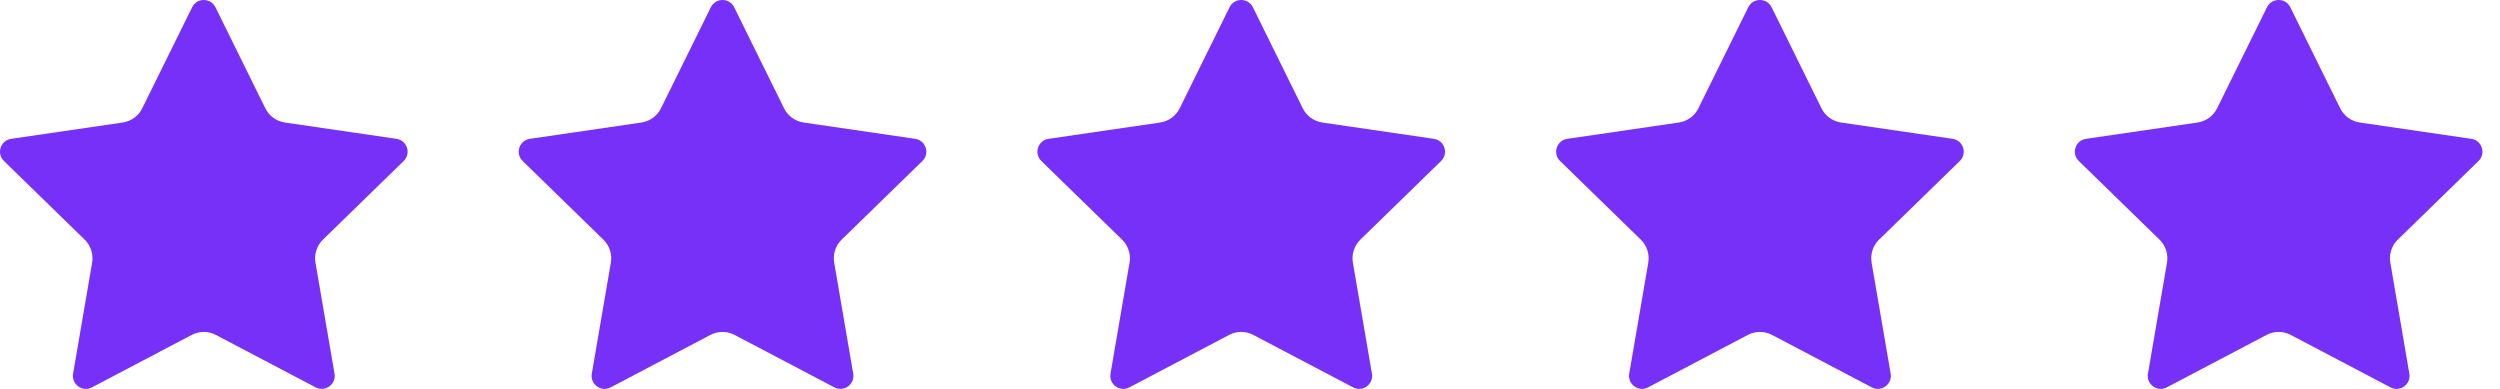
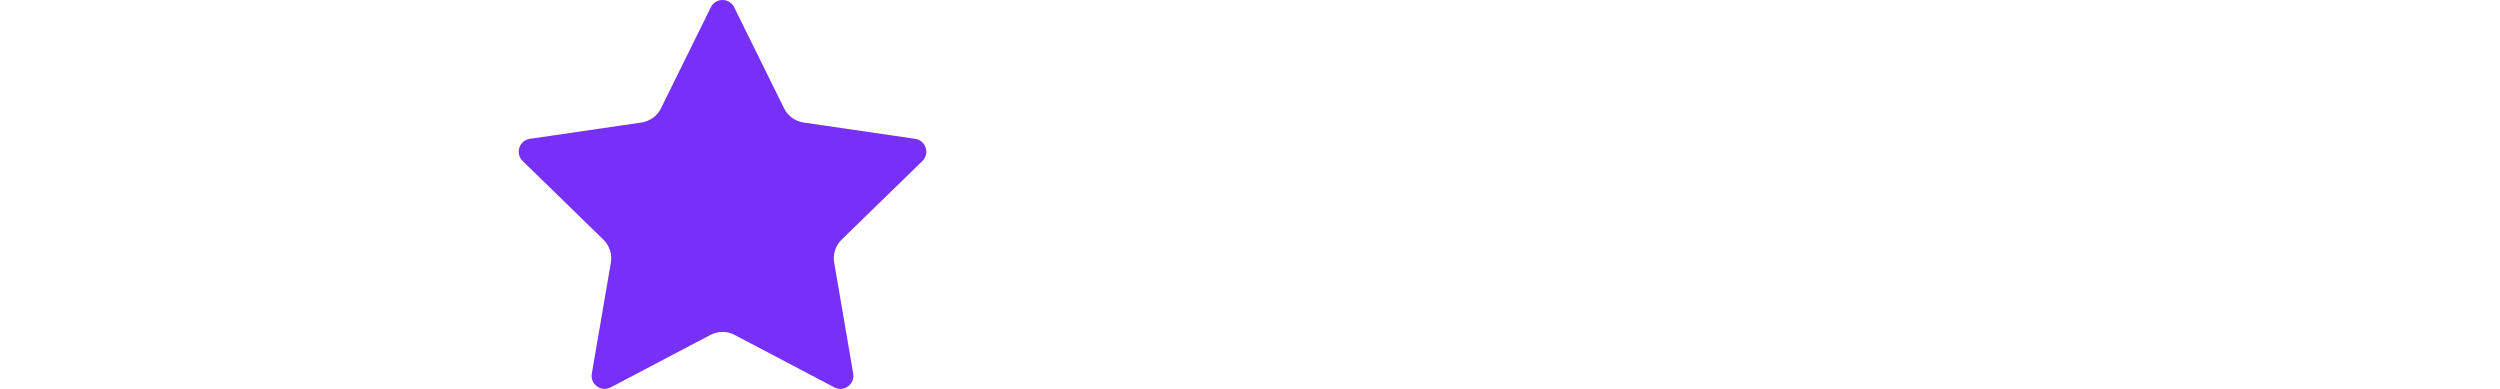
<svg xmlns="http://www.w3.org/2000/svg" width="90" height="14" viewBox="0 0 90 14" fill="none">
-   <path d="M6.917 0.261C7.089 -0.087 7.585 -0.087 7.756 0.261L9.552 3.899C9.688 4.175 9.952 4.366 10.256 4.411L14.273 4.998C14.657 5.054 14.809 5.526 14.532 5.796L11.626 8.626C11.406 8.841 11.305 9.151 11.357 9.455L12.043 13.452C12.108 13.834 11.707 14.126 11.363 13.945L7.772 12.057C7.5 11.913 7.174 11.913 6.901 12.057L3.31 13.945C2.967 14.126 2.566 13.834 2.631 13.452L3.317 9.455C3.369 9.151 3.268 8.841 3.047 8.626L0.142 5.796C-0.136 5.526 0.017 5.054 0.401 4.998L4.417 4.411C4.722 4.366 4.985 4.175 5.121 3.899L6.917 0.261Z" fill="#7630F7" />
  <path d="M25.591 0.261C25.763 -0.087 26.259 -0.087 26.43 0.261L28.226 3.899C28.362 4.175 28.625 4.366 28.93 4.411L32.947 4.998C33.33 5.054 33.483 5.526 33.206 5.796L30.3 8.626C30.079 8.841 29.979 9.151 30.031 9.455L30.716 13.452C30.782 13.834 30.381 14.126 30.037 13.945L26.446 12.057C26.174 11.913 25.848 11.913 25.575 12.057L21.984 13.945C21.641 14.126 21.239 13.834 21.305 13.452L21.991 9.455C22.043 9.151 21.942 8.841 21.721 8.626L18.816 5.796C18.538 5.526 18.691 5.054 19.075 4.998L23.091 4.411C23.396 4.366 23.659 4.175 23.795 3.899L25.591 0.261Z" fill="#7630F7" />
-   <path d="M44.264 0.261C44.436 -0.087 44.932 -0.087 45.104 0.261L46.899 3.899C47.036 4.175 47.299 4.366 47.603 4.411L51.62 4.998C52.004 5.054 52.157 5.526 51.879 5.796L48.974 8.626C48.753 8.841 48.652 9.151 48.704 9.455L49.39 13.452C49.455 13.834 49.054 14.126 48.711 13.945L45.12 12.057C44.847 11.913 44.521 11.913 44.248 12.057L40.657 13.945C40.314 14.126 39.913 13.834 39.978 13.452L40.664 9.455C40.716 9.151 40.615 8.841 40.394 8.626L37.489 5.796C37.211 5.526 37.364 5.054 37.748 4.998L41.765 4.411C42.069 4.366 42.332 4.175 42.469 3.899L44.264 0.261Z" fill="#7630F7" />
-   <path d="M62.938 0.261C63.11 -0.087 63.606 -0.087 63.778 0.261L65.573 3.899C65.71 4.175 65.973 4.366 66.277 4.411L70.294 4.998C70.678 5.054 70.831 5.526 70.553 5.796L67.647 8.626C67.427 8.841 67.326 9.151 67.378 9.455L68.064 13.452C68.129 13.834 67.728 14.126 67.384 13.945L63.794 12.057C63.521 11.913 63.195 11.913 62.922 12.057L59.331 13.945C58.988 14.126 58.587 13.834 58.652 13.452L59.338 9.455C59.39 9.151 59.289 8.841 59.068 8.626L56.163 5.796C55.885 5.526 56.038 5.054 56.422 4.998L60.438 4.411C60.743 4.366 61.006 4.175 61.142 3.899L62.938 0.261Z" fill="#7630F7" />
-   <path d="M81.612 0.261C81.784 -0.087 82.28 -0.087 82.451 0.261L84.247 3.899C84.383 4.175 84.647 4.366 84.951 4.411L88.968 4.998C89.351 5.054 89.504 5.526 89.227 5.796L86.321 8.626C86.1 8.841 86 9.151 86.052 9.455L86.737 13.452C86.803 13.834 86.402 14.126 86.058 13.945L82.467 12.057C82.195 11.913 81.869 11.913 81.596 12.057L78.005 13.945C77.662 14.126 77.26 13.834 77.326 13.452L78.012 9.455C78.064 9.151 77.963 8.841 77.742 8.626L74.837 5.796C74.559 5.526 74.712 5.054 75.096 4.998L79.112 4.411C79.417 4.366 79.68 4.175 79.816 3.899L81.612 0.261Z" fill="#7630F7" />
</svg>